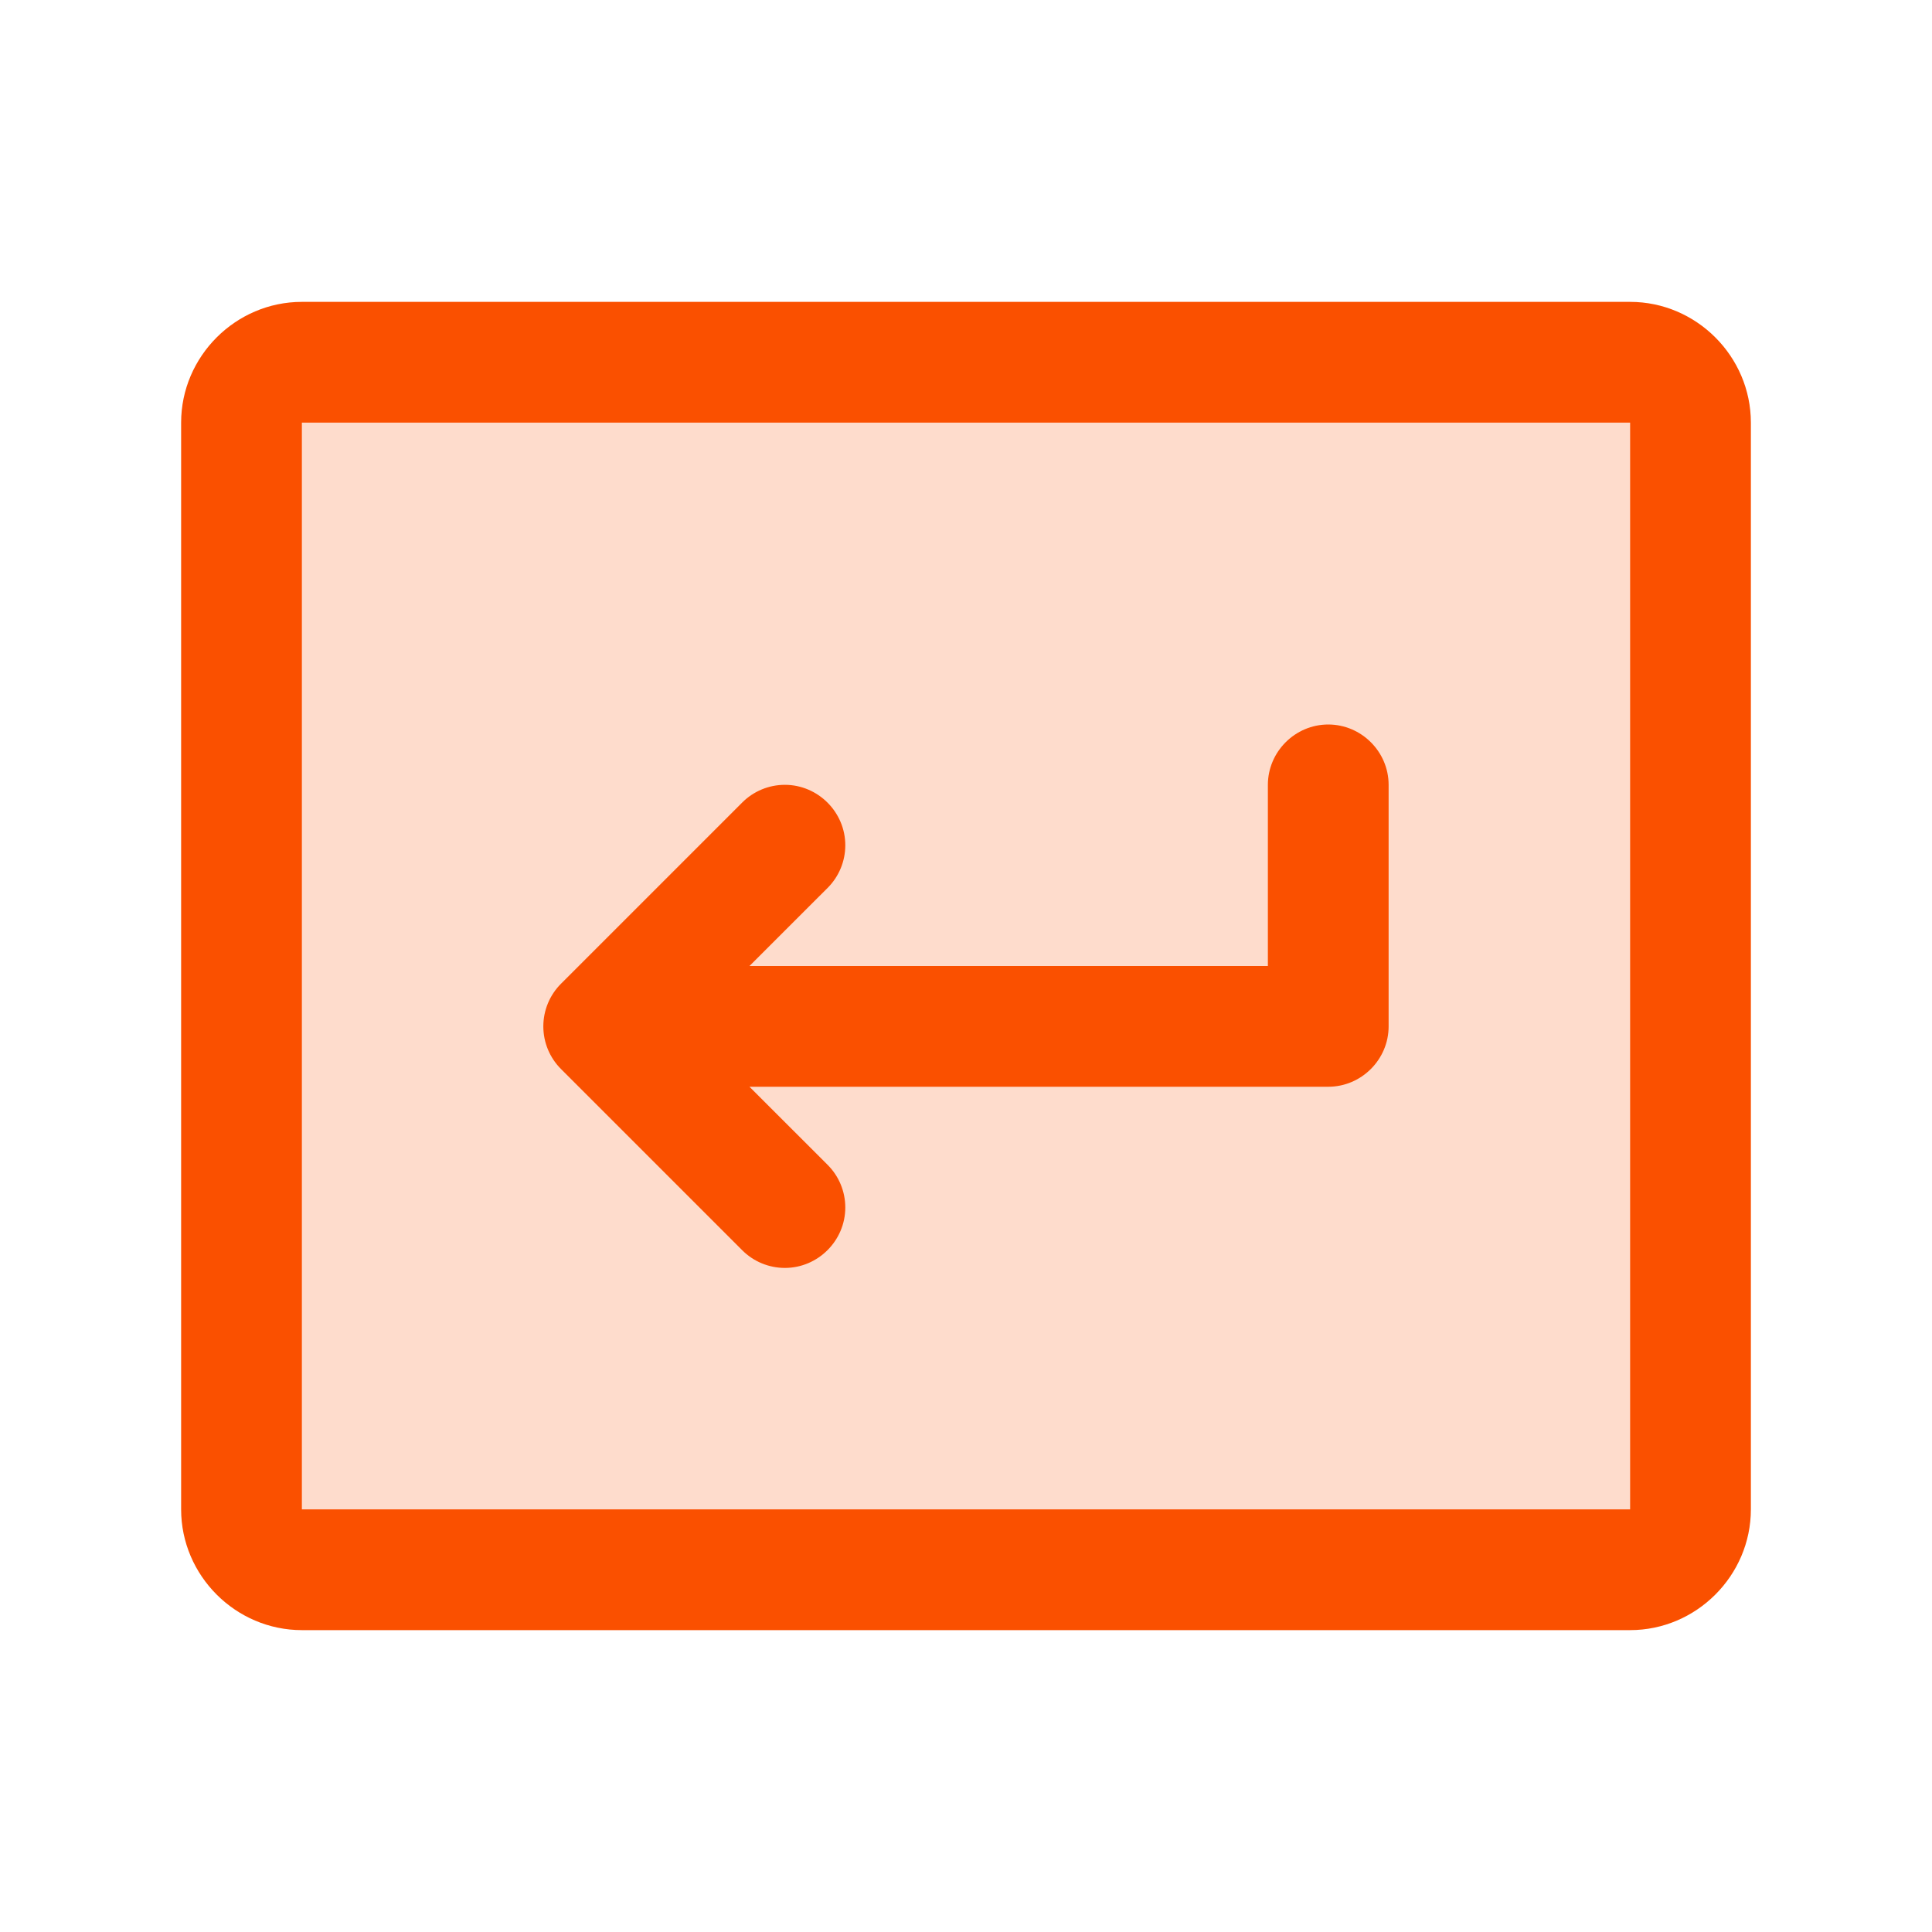
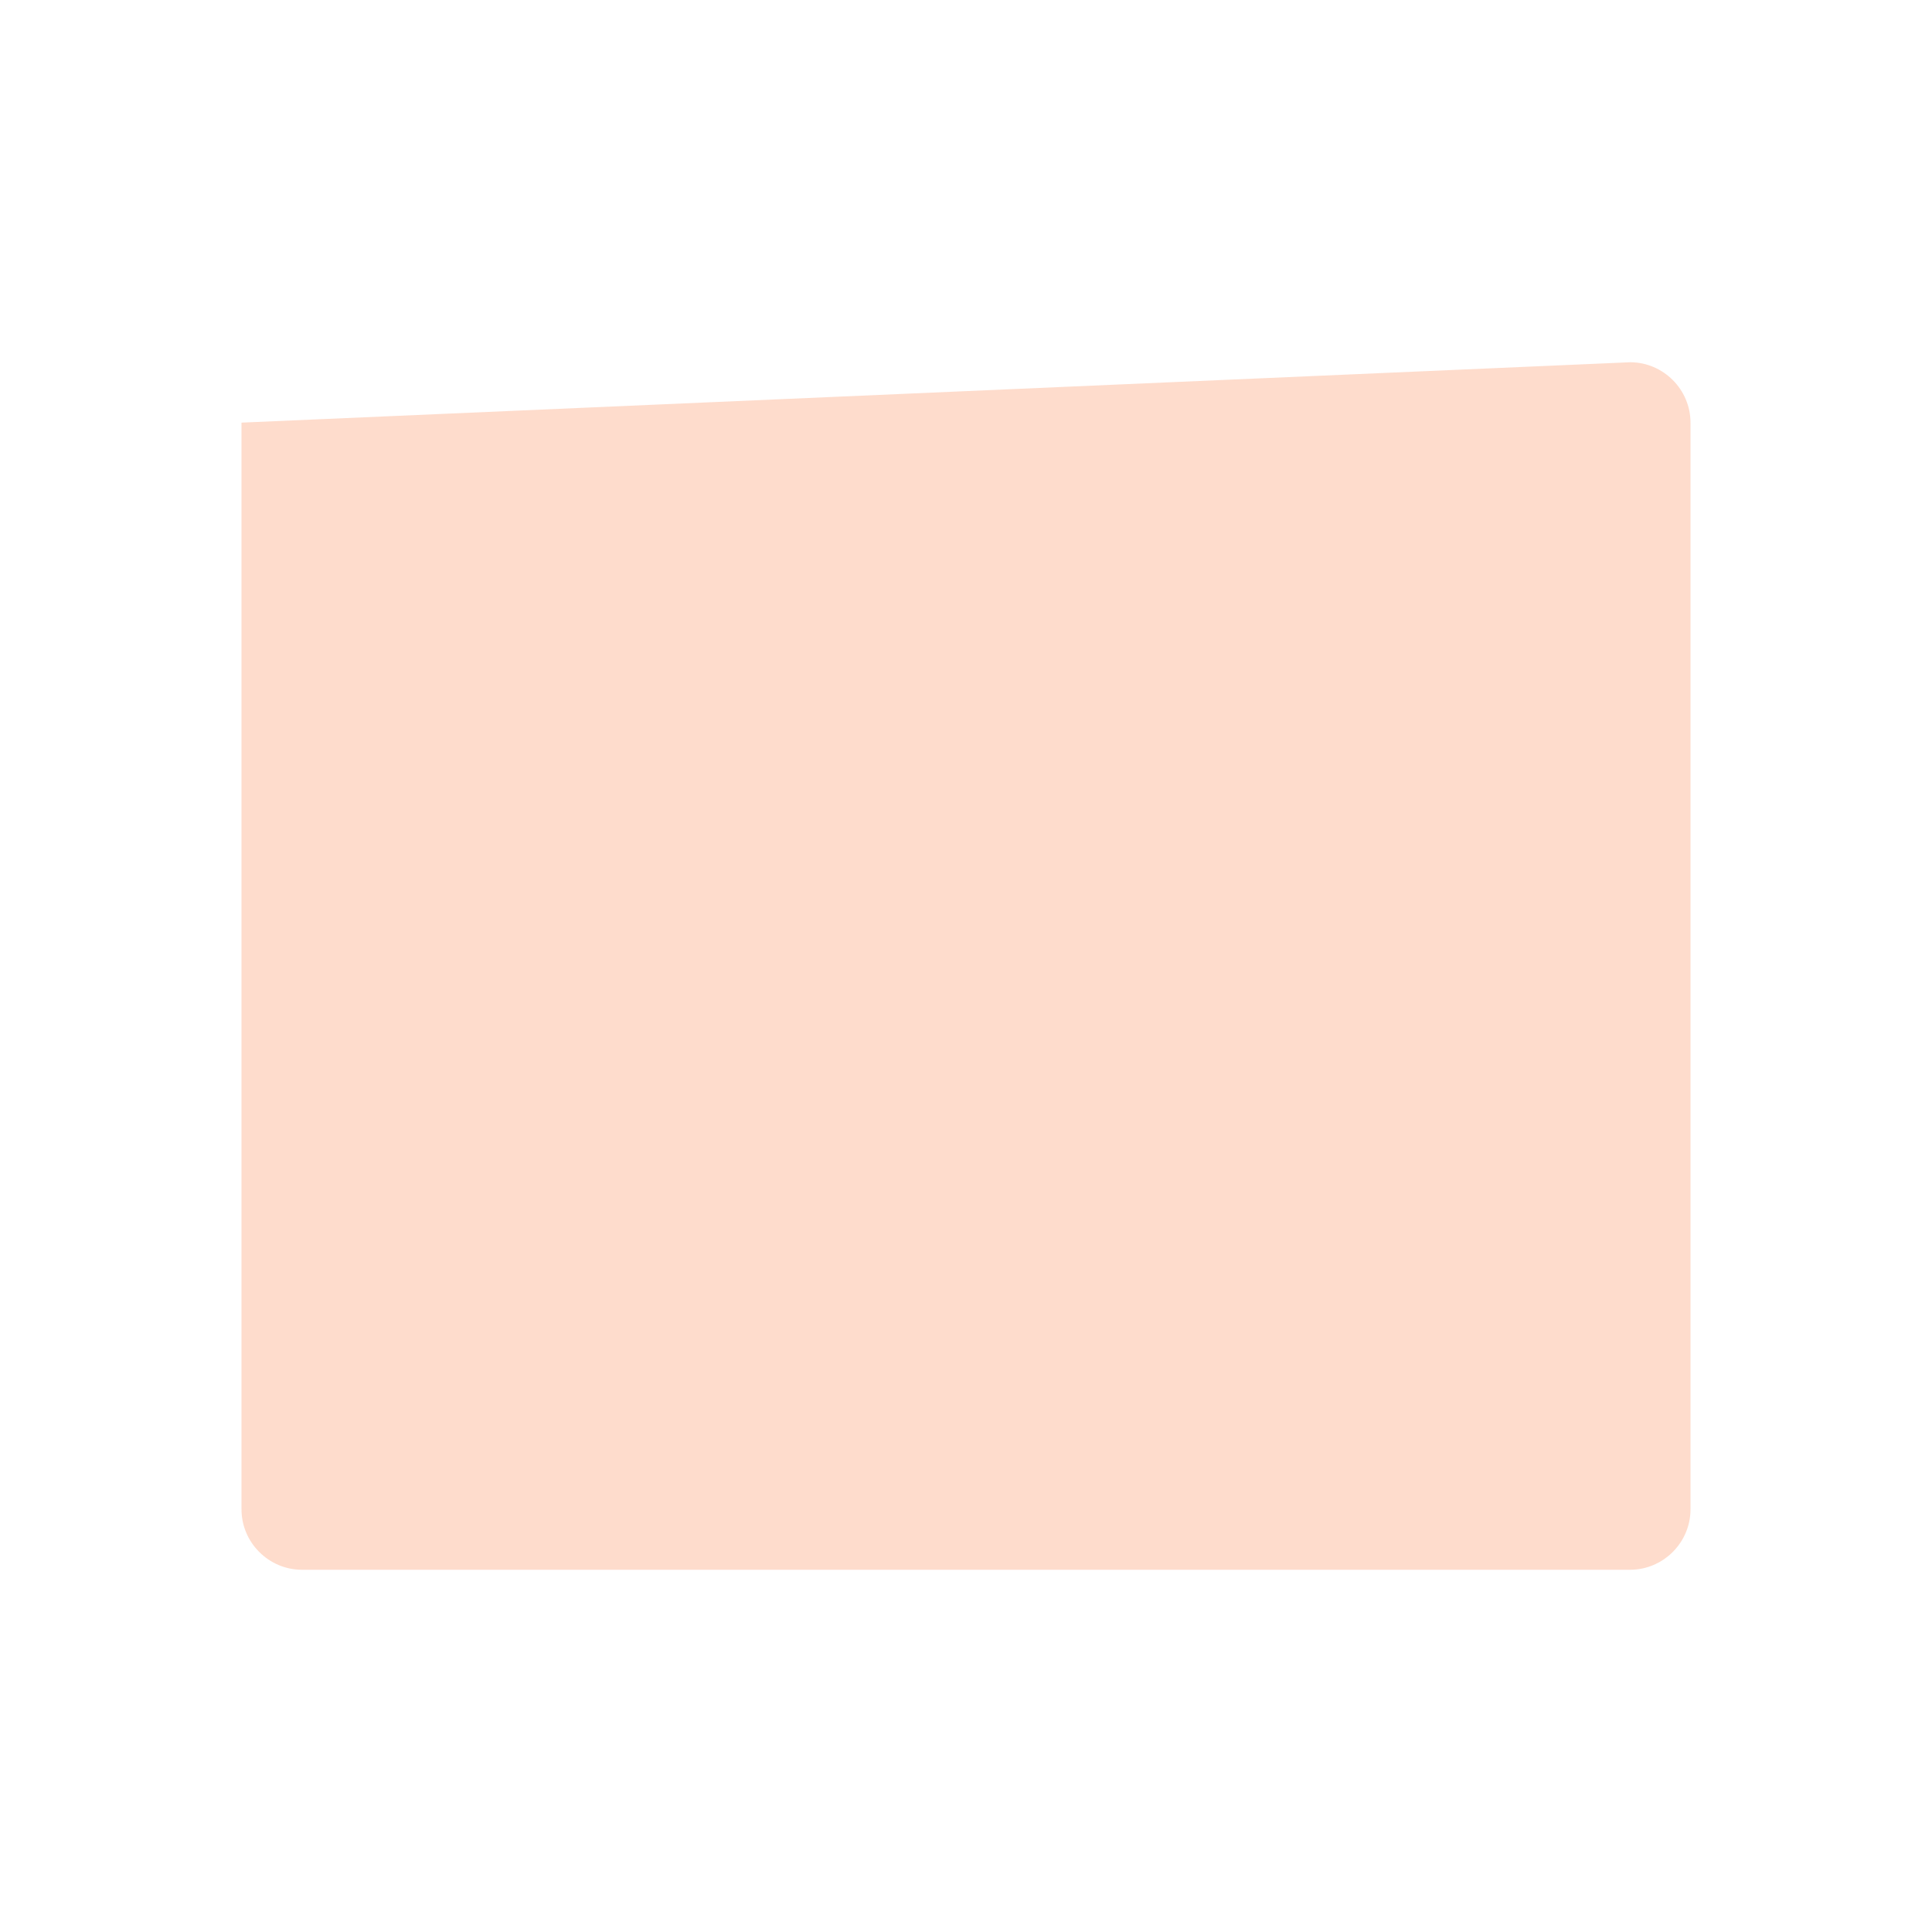
<svg xmlns="http://www.w3.org/2000/svg" style="fill-rule:evenodd;clip-rule:evenodd;stroke-linejoin:round;stroke-miterlimit:2;" xml:space="preserve" version="1.1" viewBox="0 0 40 40" height="100%" width="100%">
-   <path style="fill:rgb(250,80,0);fill-opacity:0.2;fill-rule:nonzero;" d="M35,8.75L35,31.25C35,31.936 34.436,32.5 33.75,32.5L6.25,32.5C5.564,32.5 5,31.936 5,31.25L5,8.75C5,8.064 5.564,7.5 6.25,7.5L33.75,7.5C34.436,7.5 35,8.064 35,8.75Z" />
-   <path style="fill:rgb(250,80,0);fill-rule:nonzero;" d="M28.75,16.25L28.75,21.25C28.75,21.936 28.186,22.5 27.5,22.5L15.517,22.5L17.134,24.116C17.369,24.35 17.501,24.668 17.501,25C17.501,25.686 16.936,26.251 16.25,26.251C15.918,26.251 15.6,26.119 15.366,25.884L11.616,22.134C11.381,21.9 11.249,21.582 11.249,21.25C11.249,20.918 11.381,20.6 11.616,20.366L15.366,16.616C15.6,16.381 15.918,16.249 16.25,16.249C16.936,16.249 17.501,16.814 17.501,17.5C17.501,17.832 17.369,18.15 17.134,18.384L15.517,20L26.25,20L26.25,16.25C26.25,15.564 26.814,15 27.5,15C28.186,15 28.75,15.564 28.75,16.25ZM36.25,8.75L36.25,31.25C36.25,32.621 35.121,33.75 33.75,33.75L6.25,33.75C4.879,33.75 3.75,32.621 3.75,31.25L3.75,8.75C3.75,7.379 4.879,6.25 6.25,6.25L33.75,6.25C35.121,6.25 36.25,7.379 36.25,8.75ZM33.75,31.25L33.75,8.75L6.25,8.75L6.25,31.25L33.75,31.25Z" />
+   <path style="fill:rgb(250,80,0);fill-opacity:0.2;fill-rule:nonzero;" d="M35,8.75L35,31.25C35,31.936 34.436,32.5 33.75,32.5L6.25,32.5C5.564,32.5 5,31.936 5,31.25L5,8.75L33.75,7.5C34.436,7.5 35,8.064 35,8.75Z" />
</svg>